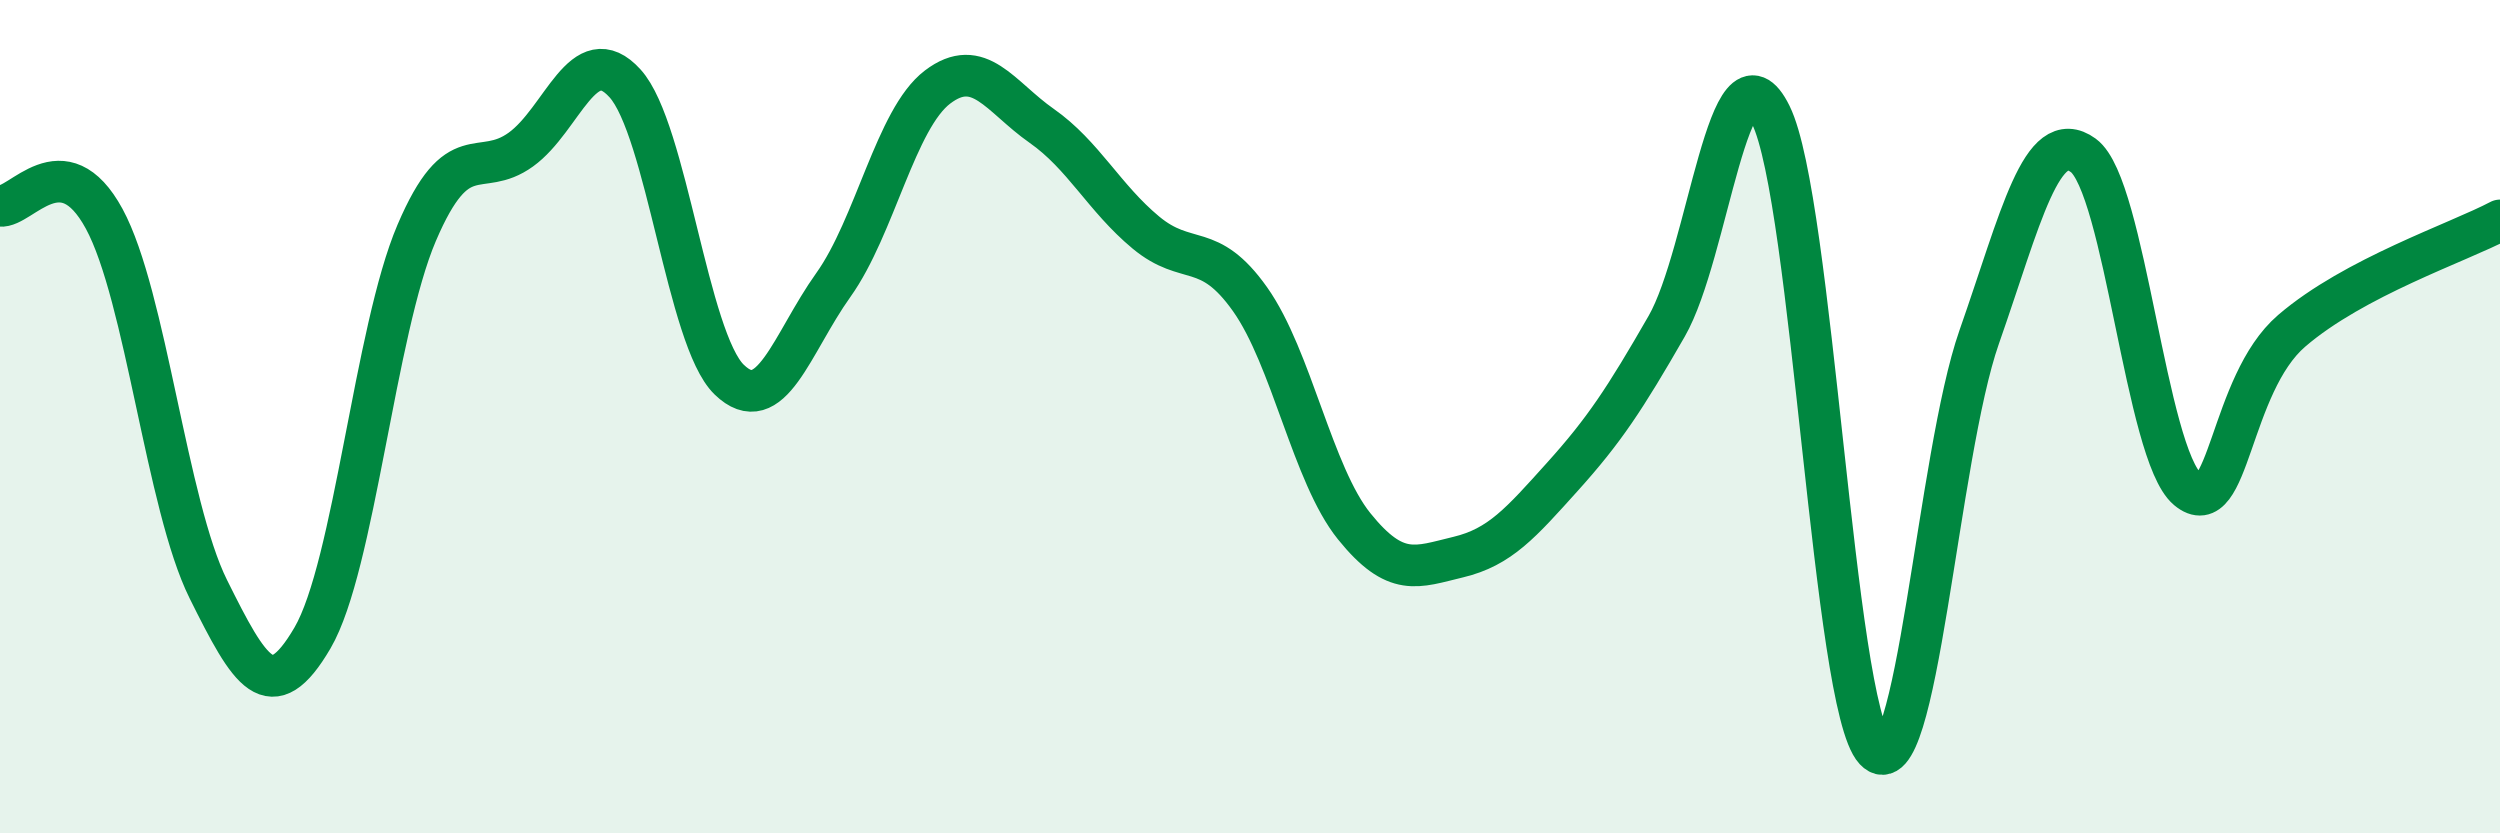
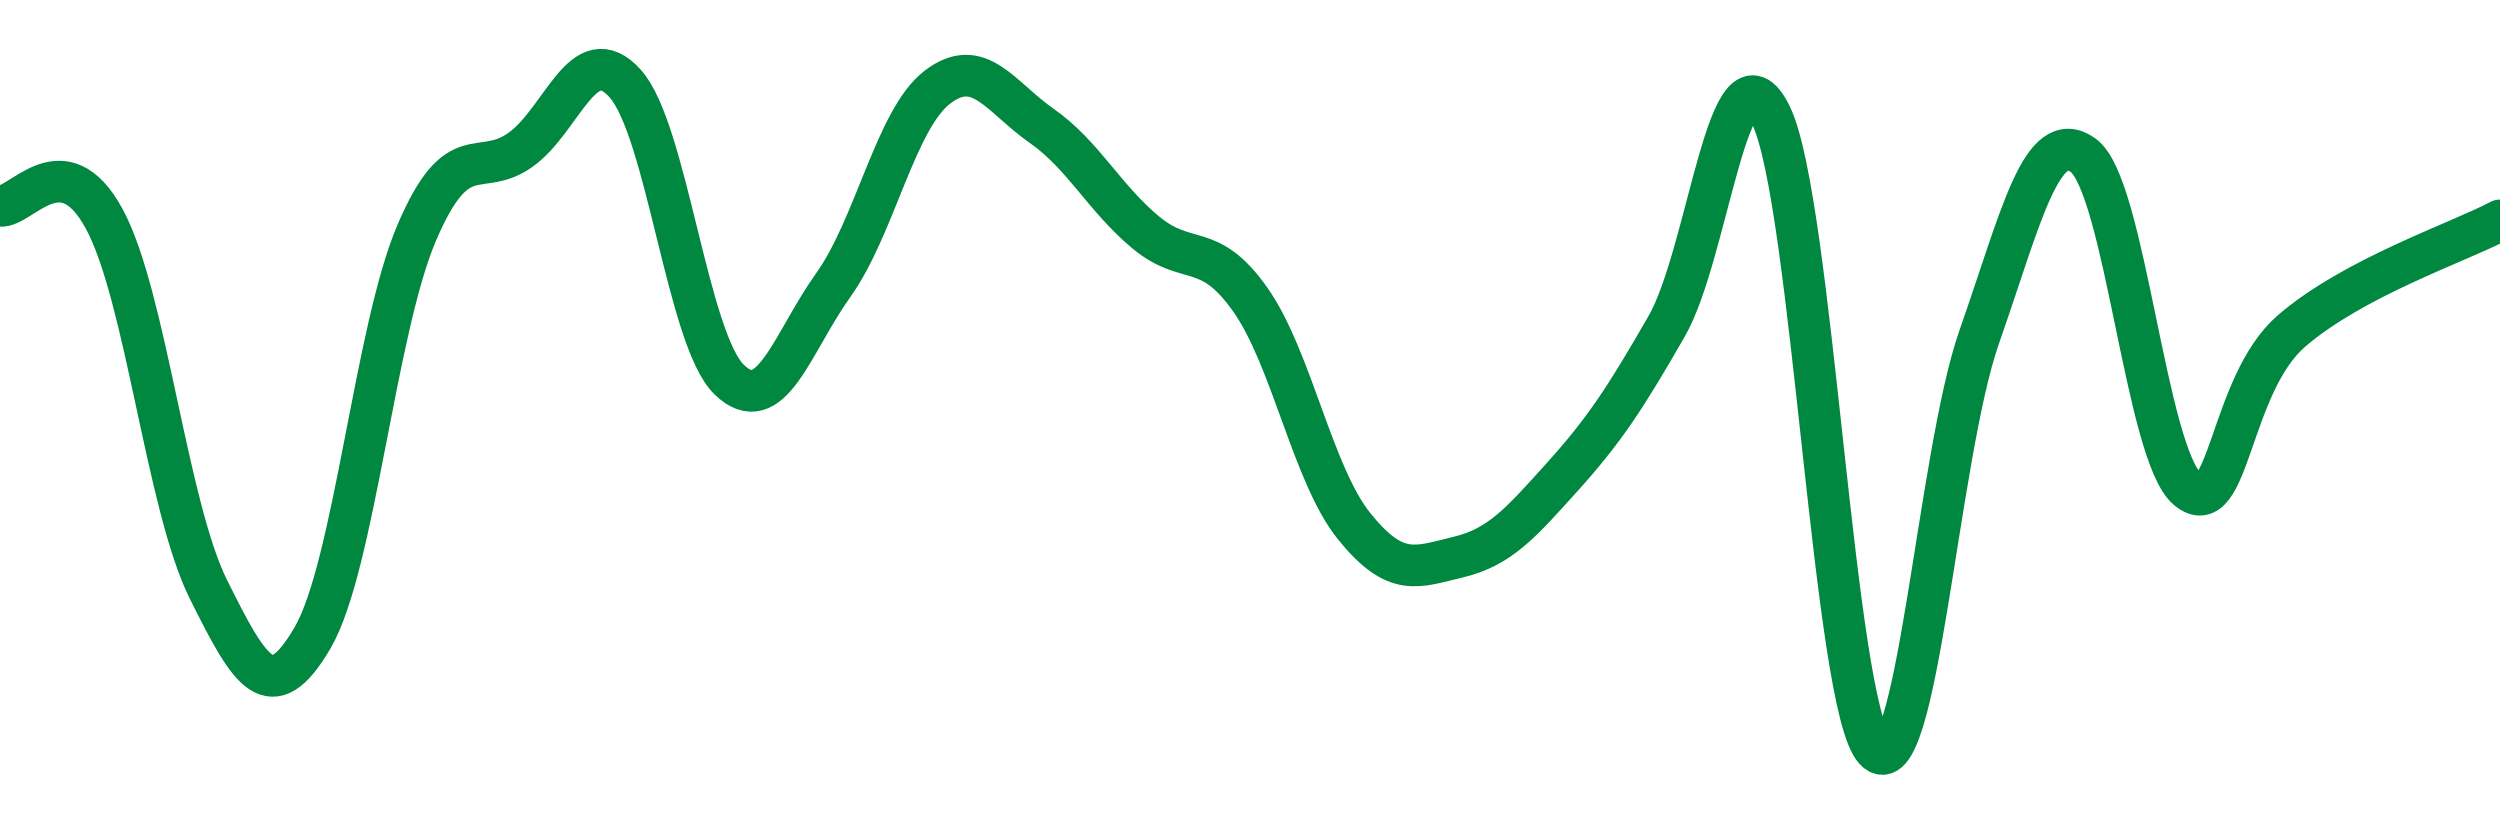
<svg xmlns="http://www.w3.org/2000/svg" width="60" height="20" viewBox="0 0 60 20">
-   <path d="M 0,4.94 C 0.5,5 1.5,3.41 2.5,5.25 C 3.5,7.09 4,12.13 5,14.14 C 6,16.15 6.5,17.02 7.5,15.31 C 8.5,13.6 9,7.93 10,5.59 C 11,3.25 11.5,4.31 12.5,3.59 C 13.5,2.87 14,0.9 15,2 C 16,3.1 16.5,8.14 17.5,9.11 C 18.5,10.08 19,8.24 20,6.84 C 21,5.44 21.5,2.85 22.5,2.09 C 23.5,1.33 24,2.32 25,3.02 C 26,3.72 26.5,4.75 27.5,5.58 C 28.5,6.41 29,5.77 30,7.18 C 31,8.59 31.5,11.39 32.5,12.63 C 33.5,13.87 34,13.61 35,13.37 C 36,13.13 36.5,12.55 37.5,11.44 C 38.5,10.33 39,9.57 40,7.83 C 41,6.09 41.5,0.73 42.5,2.76 C 43.5,4.79 44,16.93 45,18 C 46,19.07 46.5,10.94 47.5,8.09 C 48.5,5.24 49,3 50,3.73 C 51,4.46 51.5,10.9 52.5,11.74 C 53.5,12.58 53.5,9.23 55,7.94 C 56.5,6.65 59,5.82 60,5.29L60 20L0 20Z" fill="#008740" opacity="0.1" stroke-linecap="round" stroke-linejoin="round" />
  <path d="M 0,4.94 C 0.5,5 1.5,3.41 2.5,5.25 C 3.5,7.09 4,12.13 5,14.14 C 6,16.15 6.5,17.02 7.5,15.31 C 8.5,13.6 9,7.93 10,5.59 C 11,3.25 11.5,4.31 12.5,3.59 C 13.5,2.87 14,0.9 15,2 C 16,3.1 16.5,8.14 17.5,9.11 C 18.5,10.08 19,8.24 20,6.84 C 21,5.44 21.5,2.85 22.5,2.09 C 23.5,1.33 24,2.32 25,3.02 C 26,3.72 26.5,4.75 27.5,5.58 C 28.5,6.41 29,5.77 30,7.18 C 31,8.59 31.5,11.39 32.5,12.63 C 33.5,13.87 34,13.61 35,13.37 C 36,13.13 36.5,12.55 37.5,11.44 C 38.5,10.33 39,9.57 40,7.83 C 41,6.09 41.5,0.73 42.5,2.76 C 43.5,4.79 44,16.93 45,18 C 46,19.07 46.5,10.94 47.5,8.09 C 48.5,5.24 49,3 50,3.73 C 51,4.46 51.5,10.9 52.5,11.74 C 53.5,12.58 53.5,9.23 55,7.94 C 56.5,6.65 59,5.82 60,5.29" stroke="#008740" stroke-width="1" fill="none" stroke-linecap="round" stroke-linejoin="round" />
</svg>